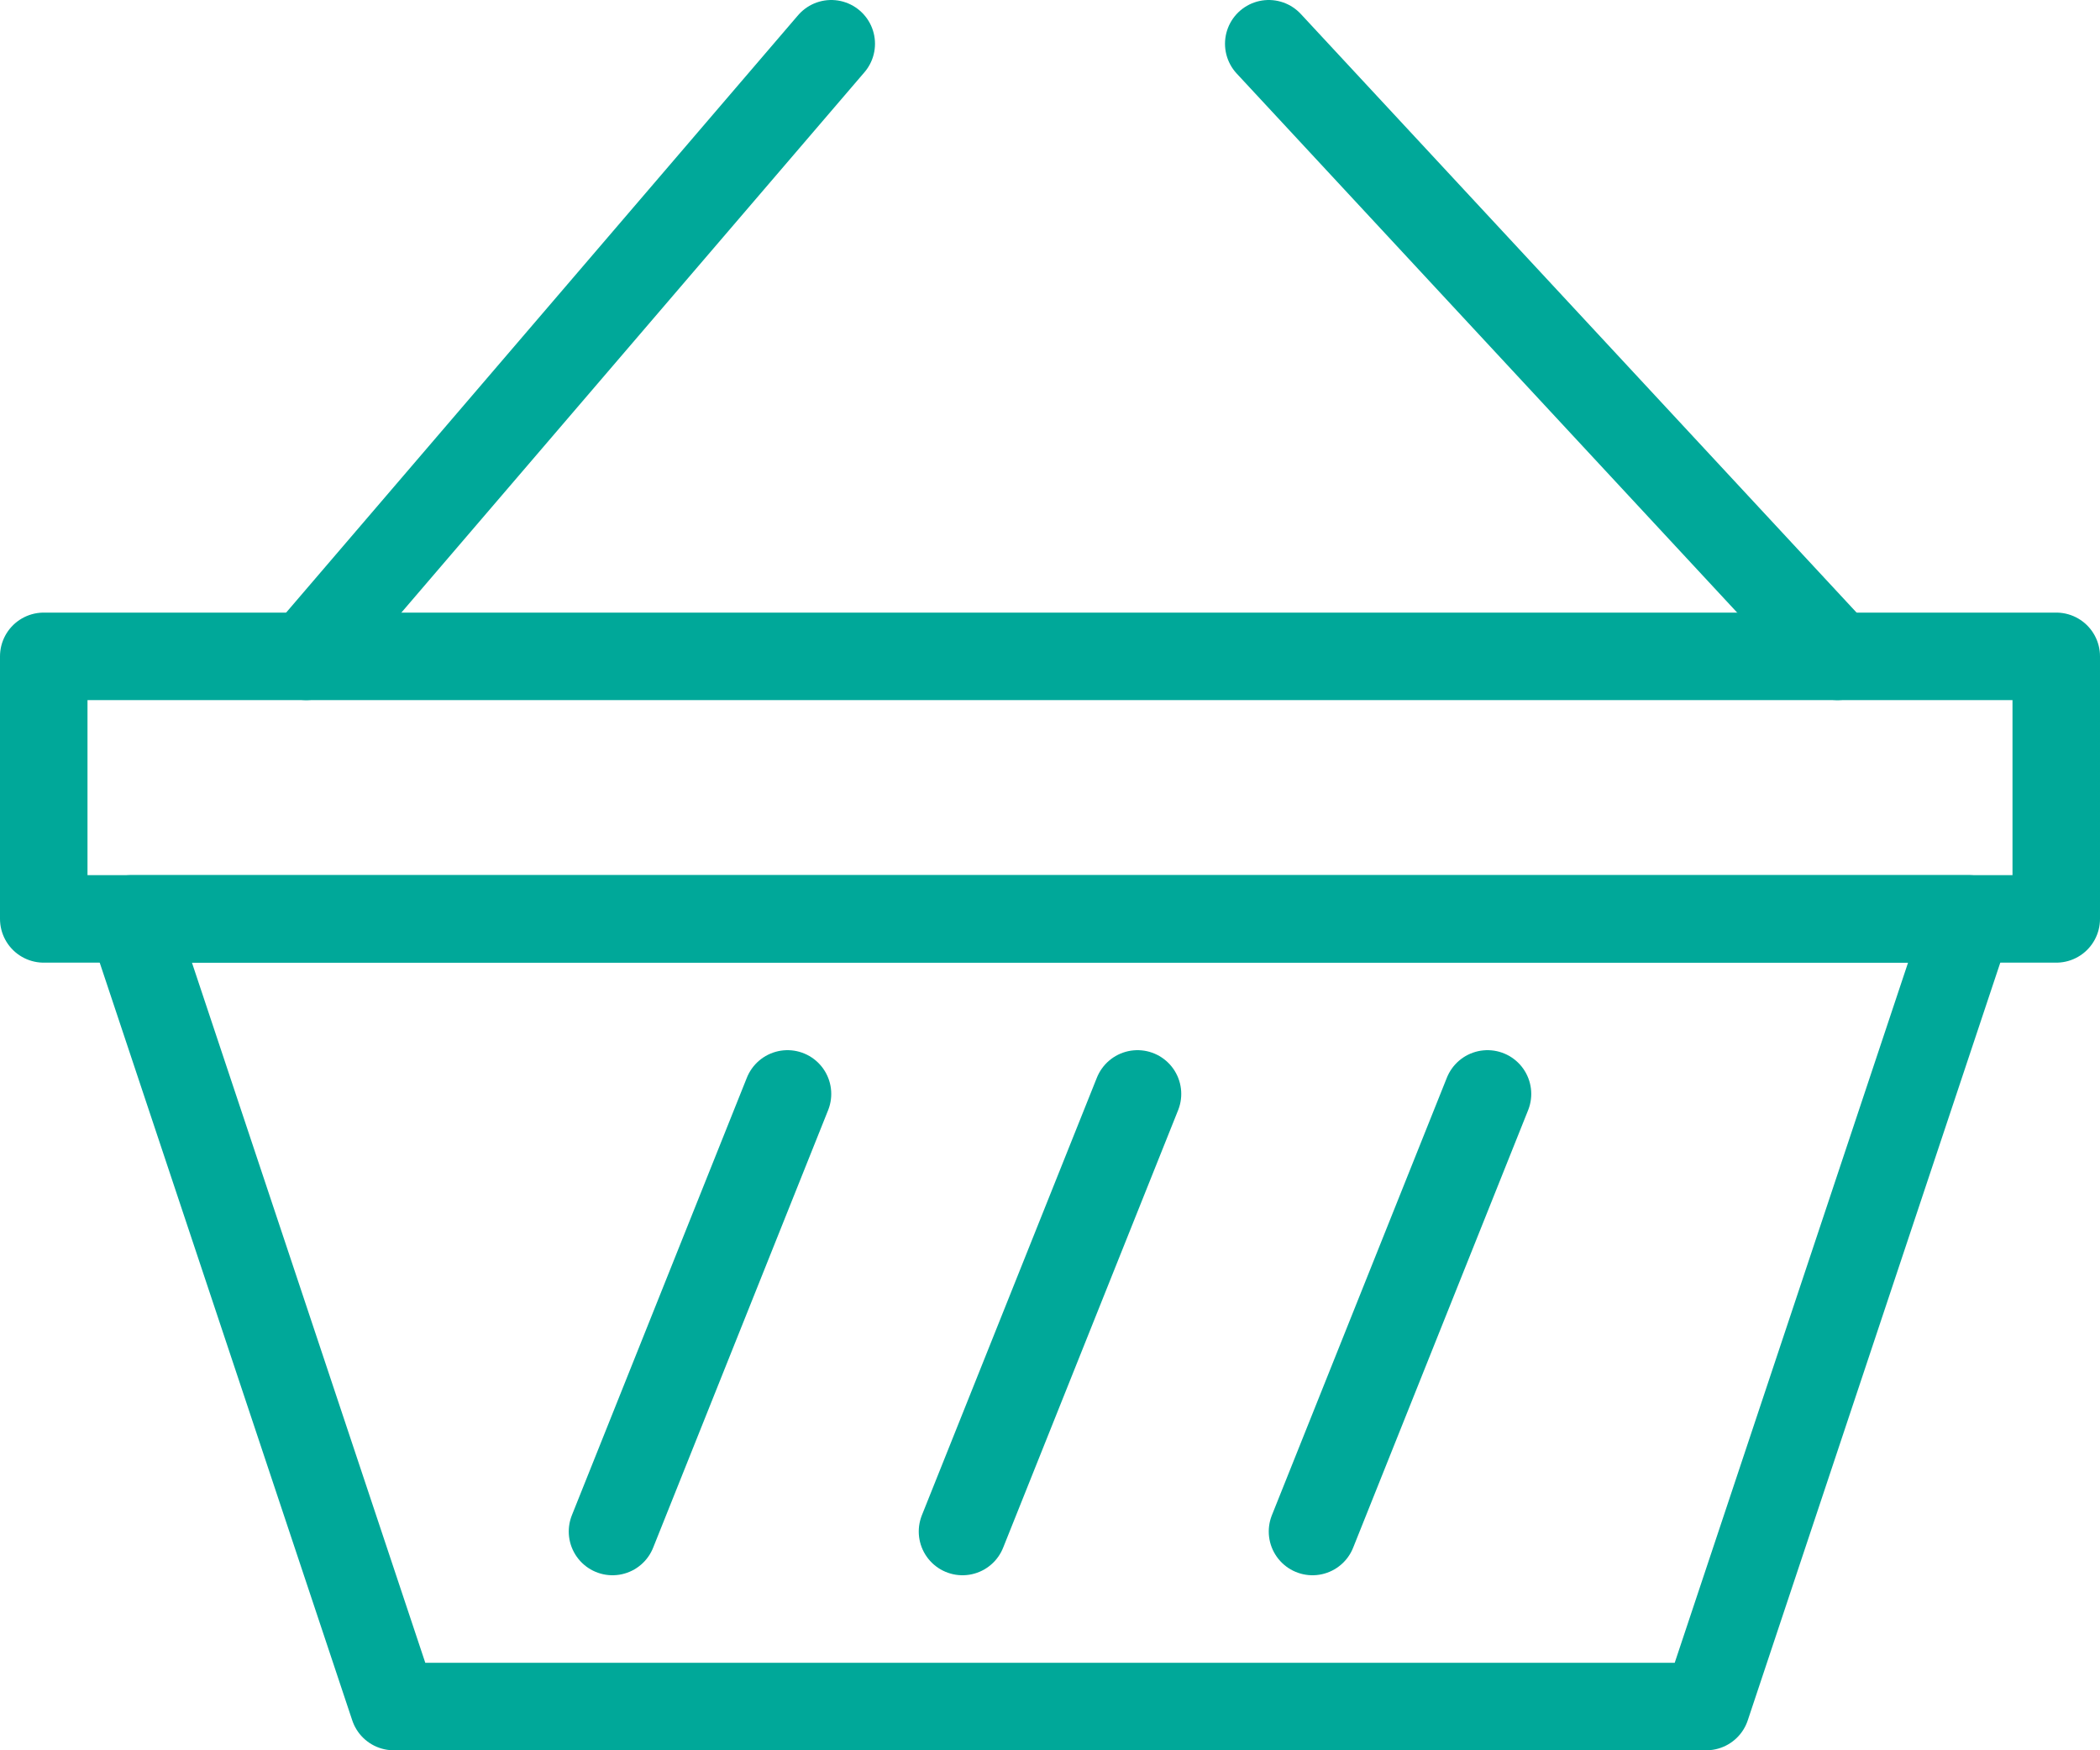
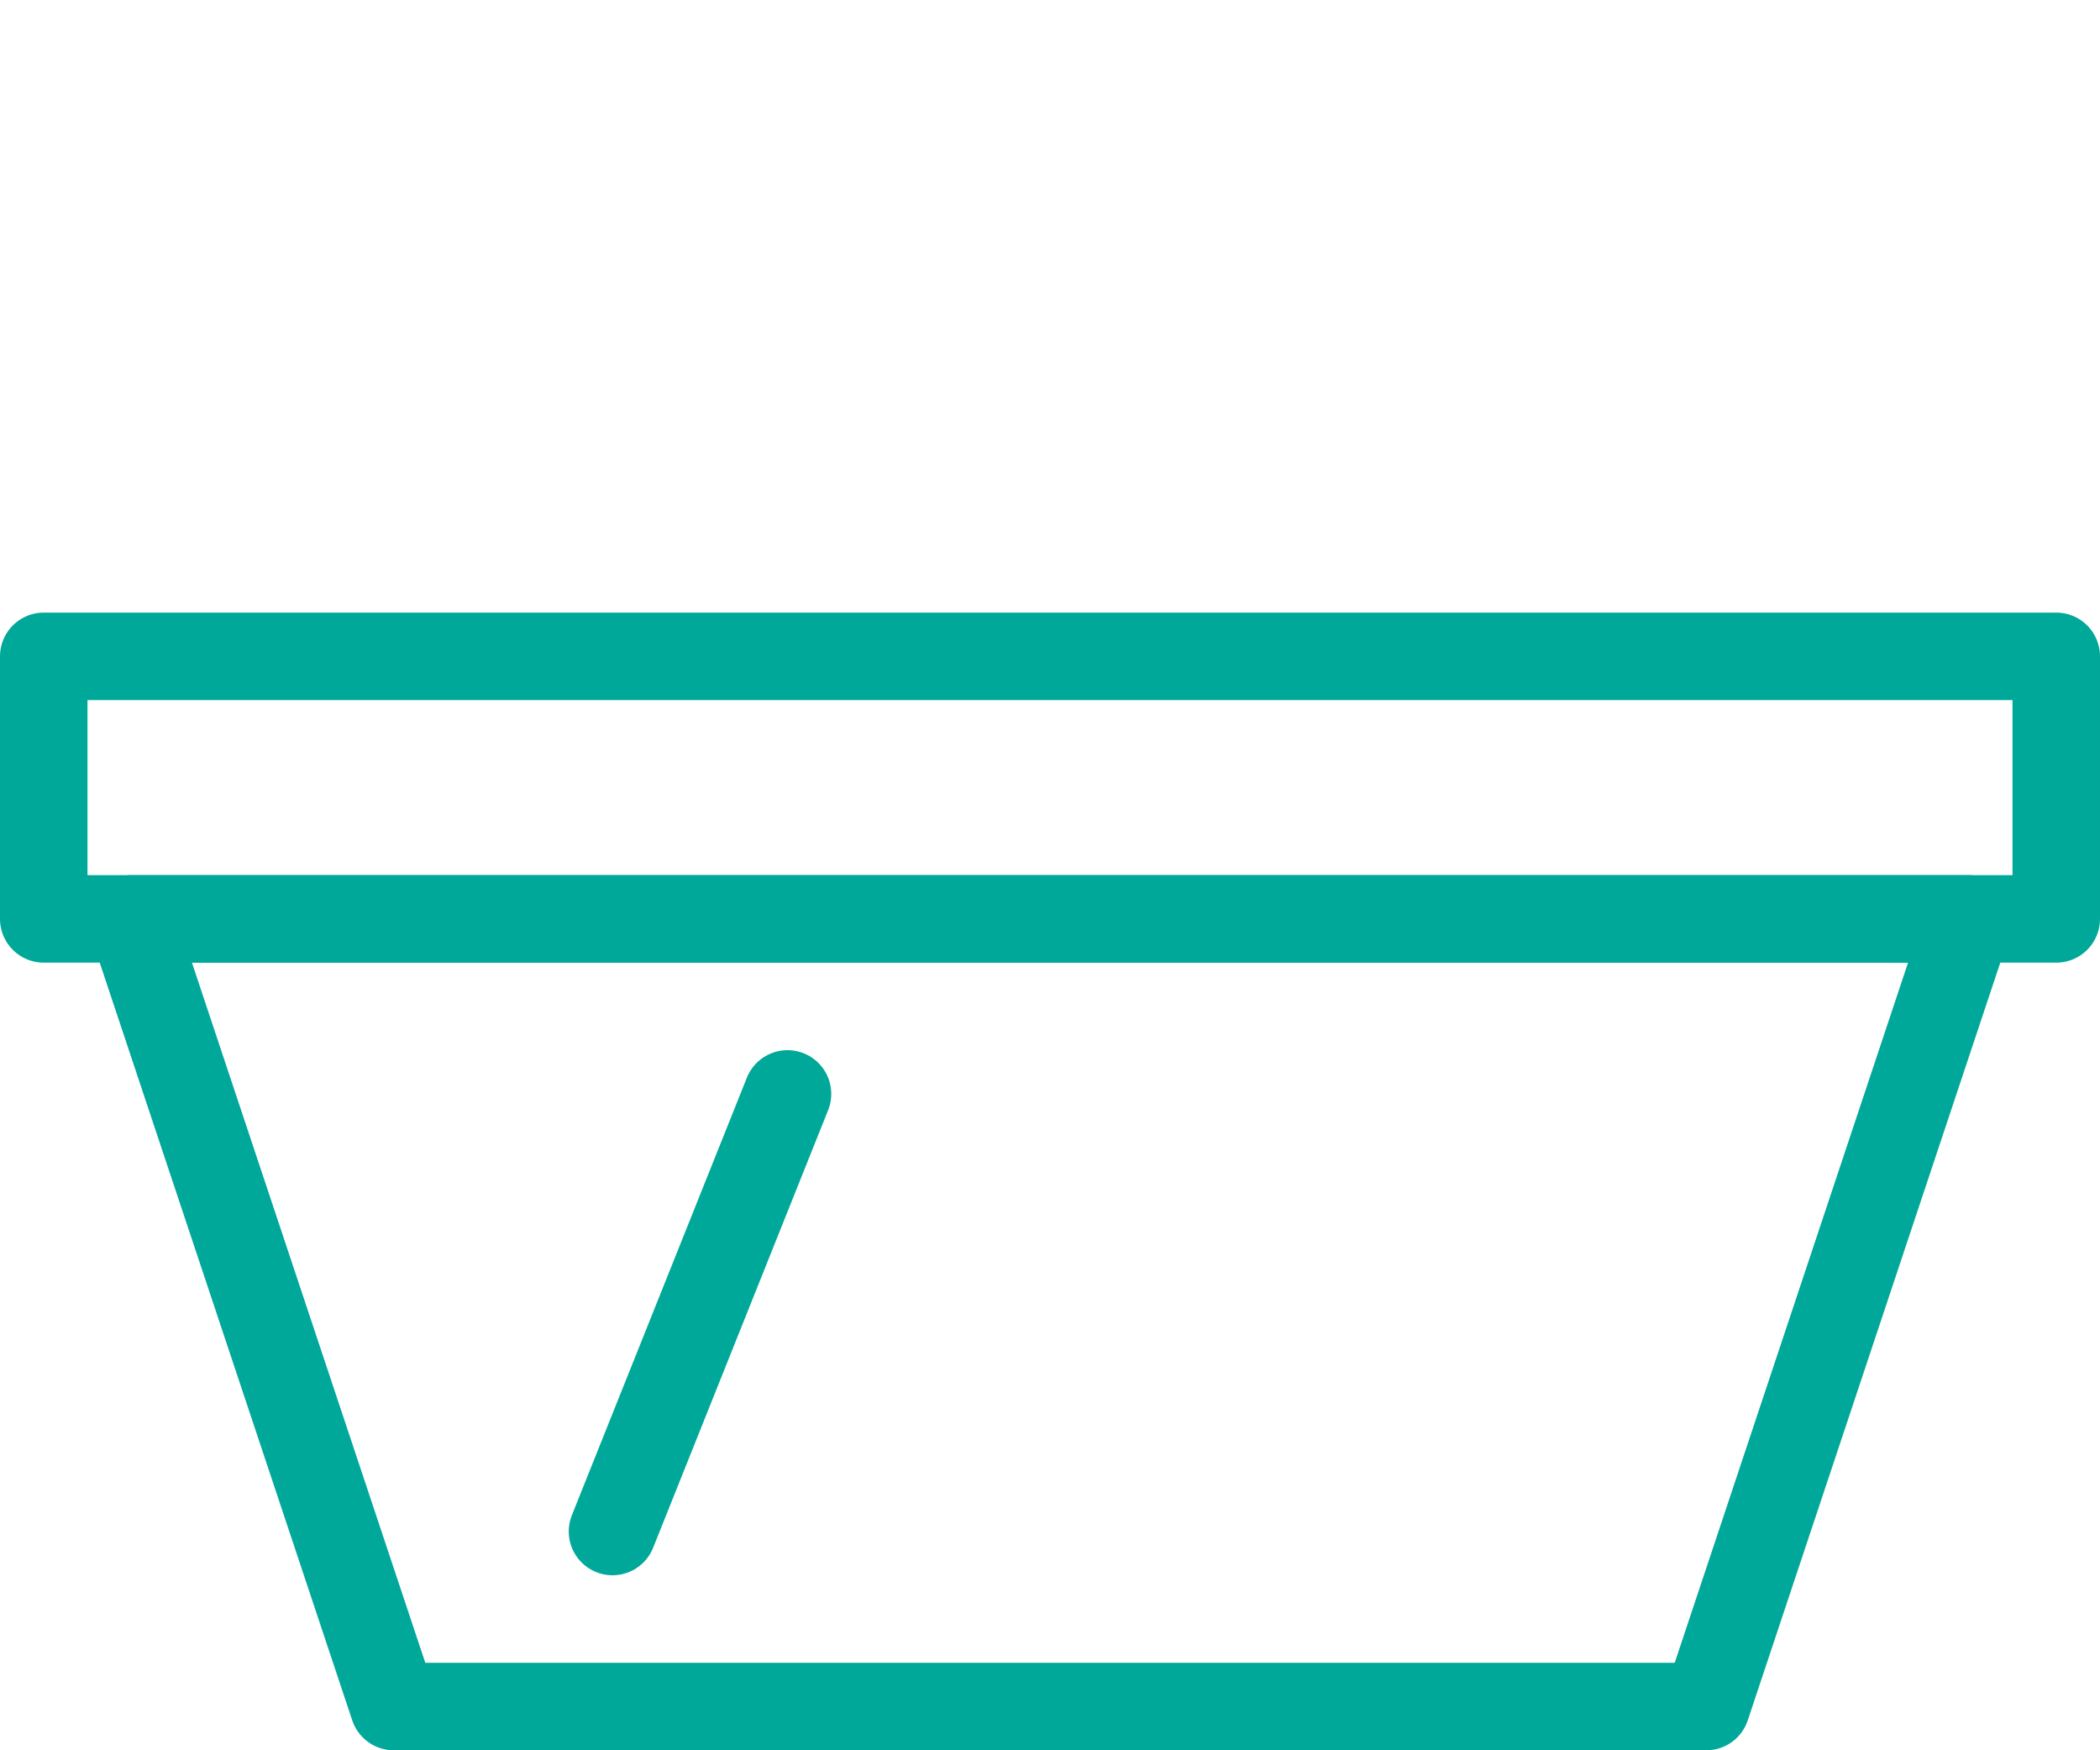
<svg xmlns="http://www.w3.org/2000/svg" viewBox="0 0 24 20">
  <defs>
    <style>.cls-1{fill:none;stroke:#00a899;stroke-linecap:round;stroke-linejoin:round;}</style>
  </defs>
  <title>handla_betala_hund</title>
  <g id="Lager_2" data-name="Lager 2">
    <g id="Lager_1-2" data-name="Lager 1">
      <g id="Black">
        <polygon class="cls-1" points="22.5 10.5 1.5 10.5 4.5 19.5 19.5 19.5 22.5 10.5" />
-         <line class="cls-1" x1="15" y1="17.5" x2="17" y2="12.5" />
-         <line class="cls-1" x1="11" y1="17.5" x2="13" y2="12.5" />
        <line class="cls-1" x1="7" y1="17.5" x2="9" y2="12.5" />
        <rect class="cls-1" x="0.5" y="7.5" width="23" height="3" />
-         <line class="cls-1" x1="3.5" y1="7.5" x2="9.5" y2="0.5" />
-         <line class="cls-1" x1="21" y1="7.5" x2="14.5" y2="0.5" />
      </g>
    </g>
  </g>
</svg>